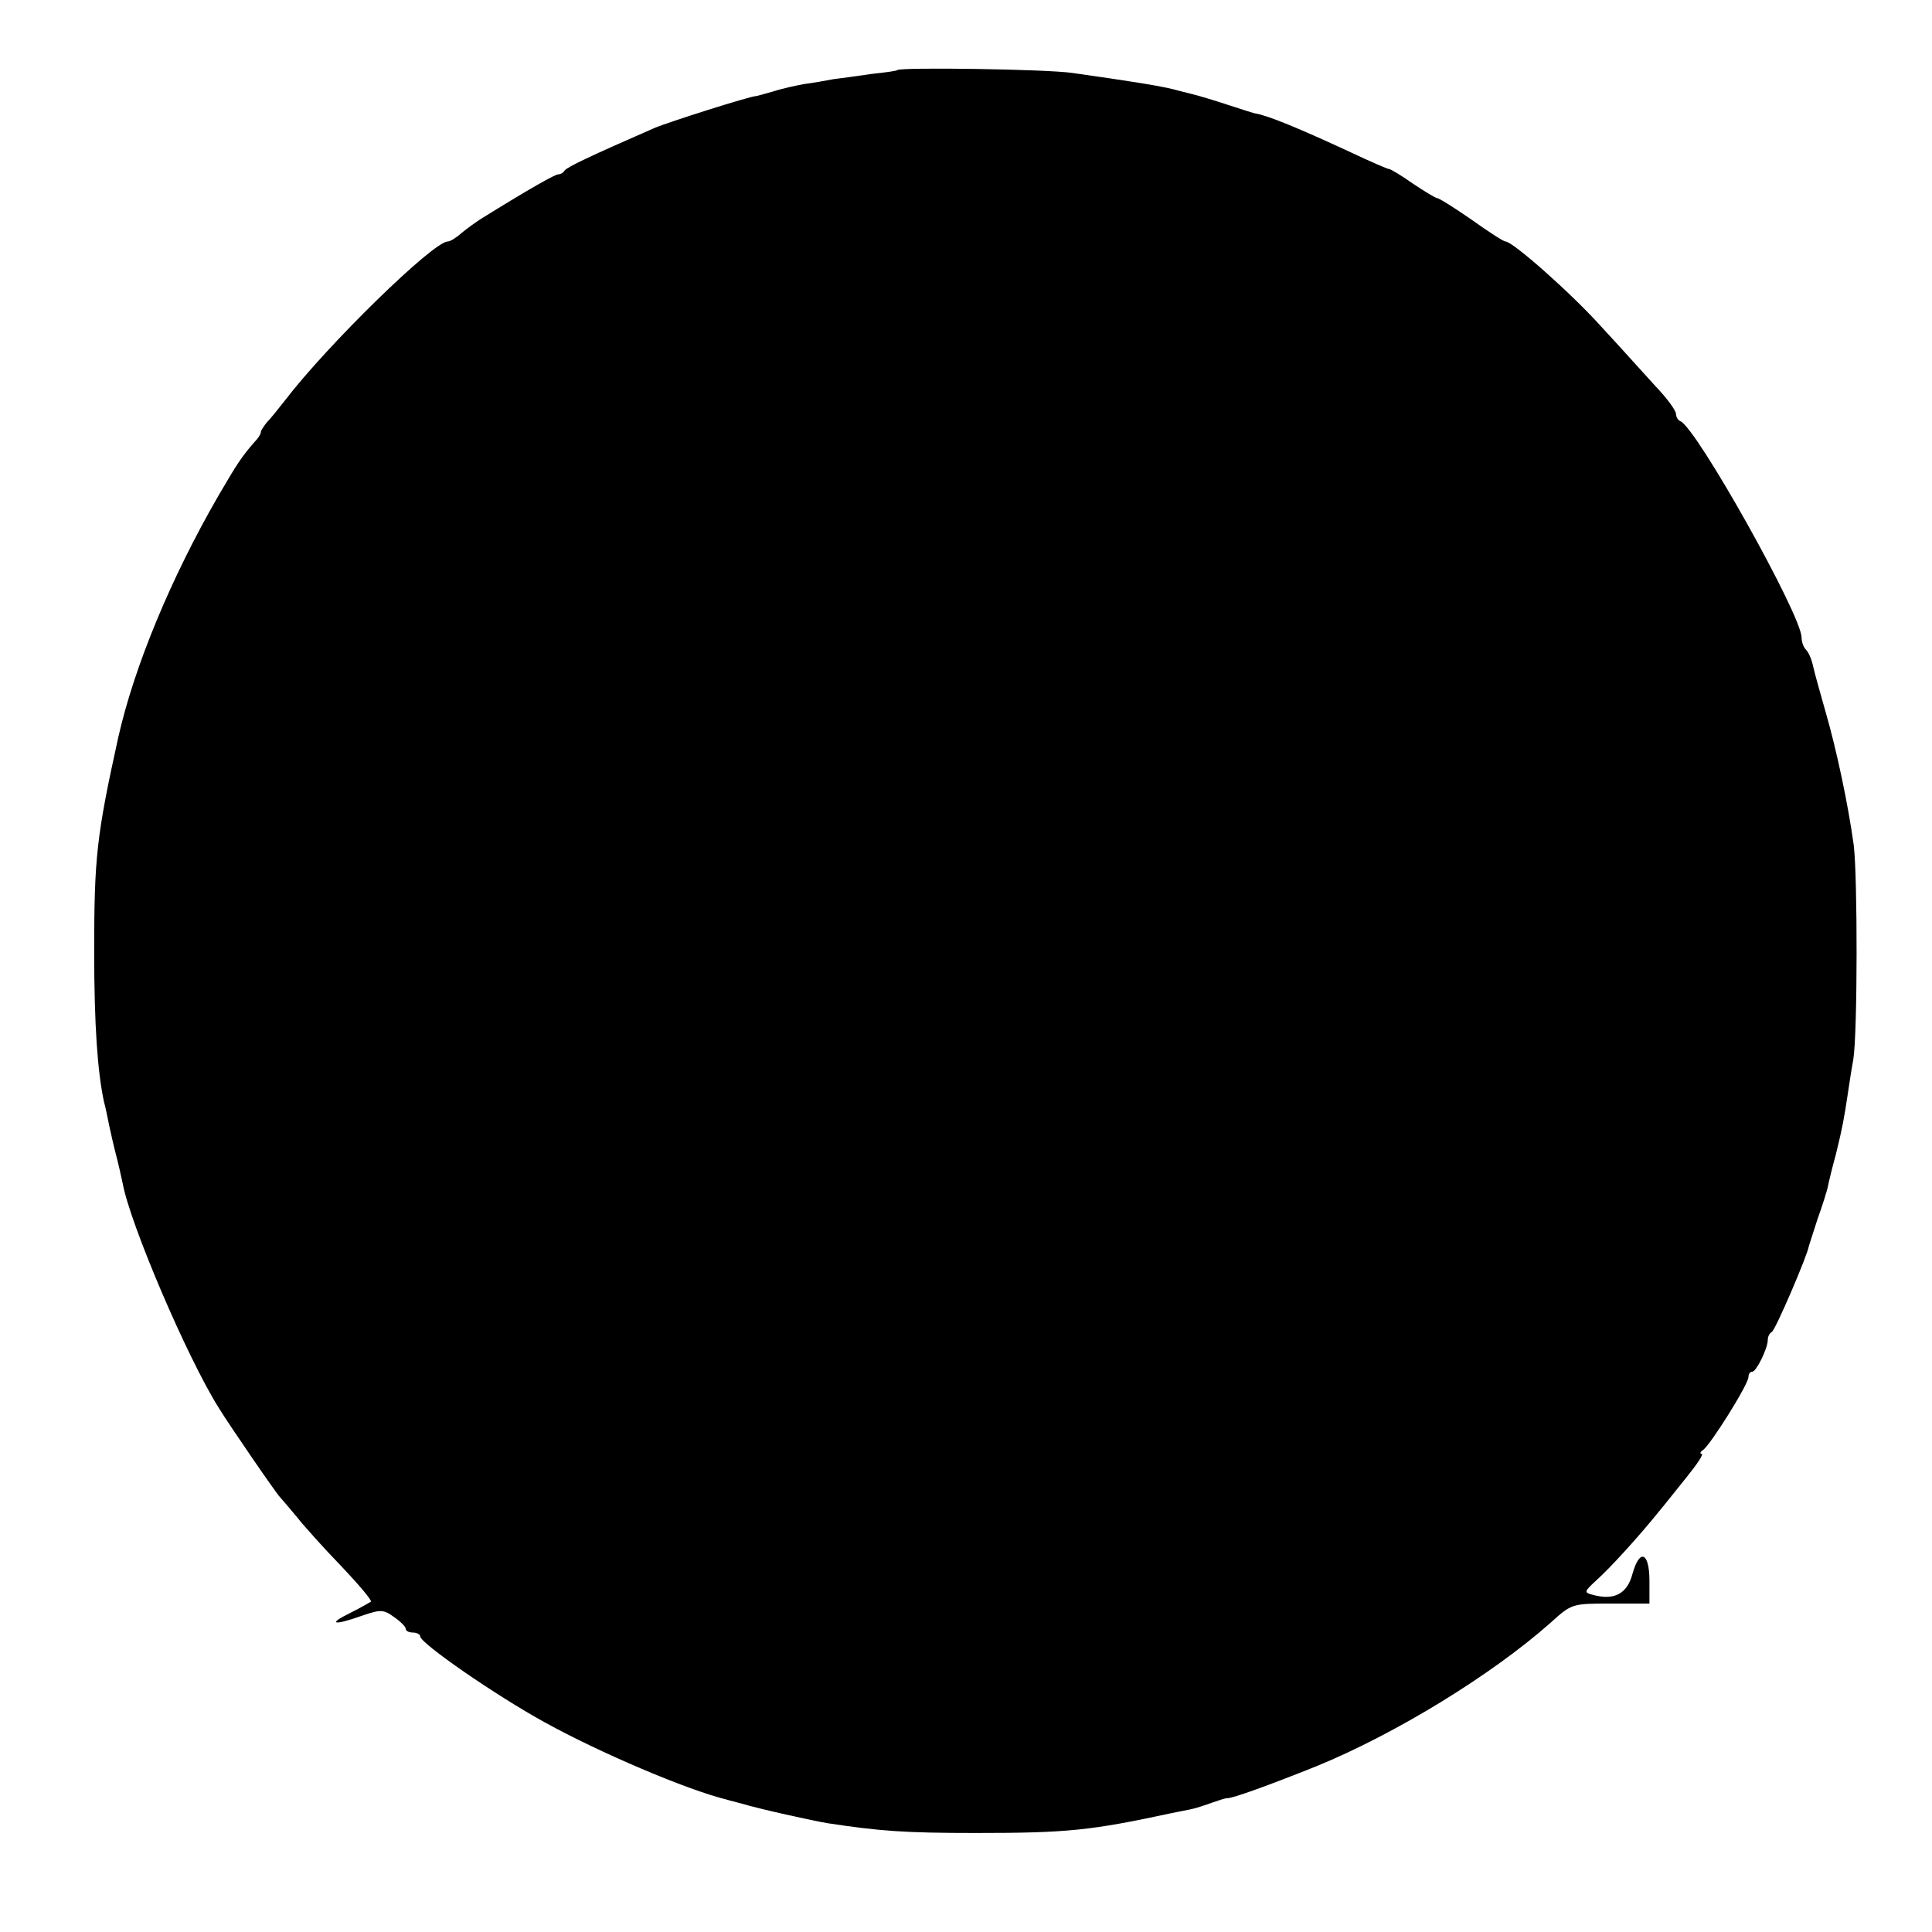
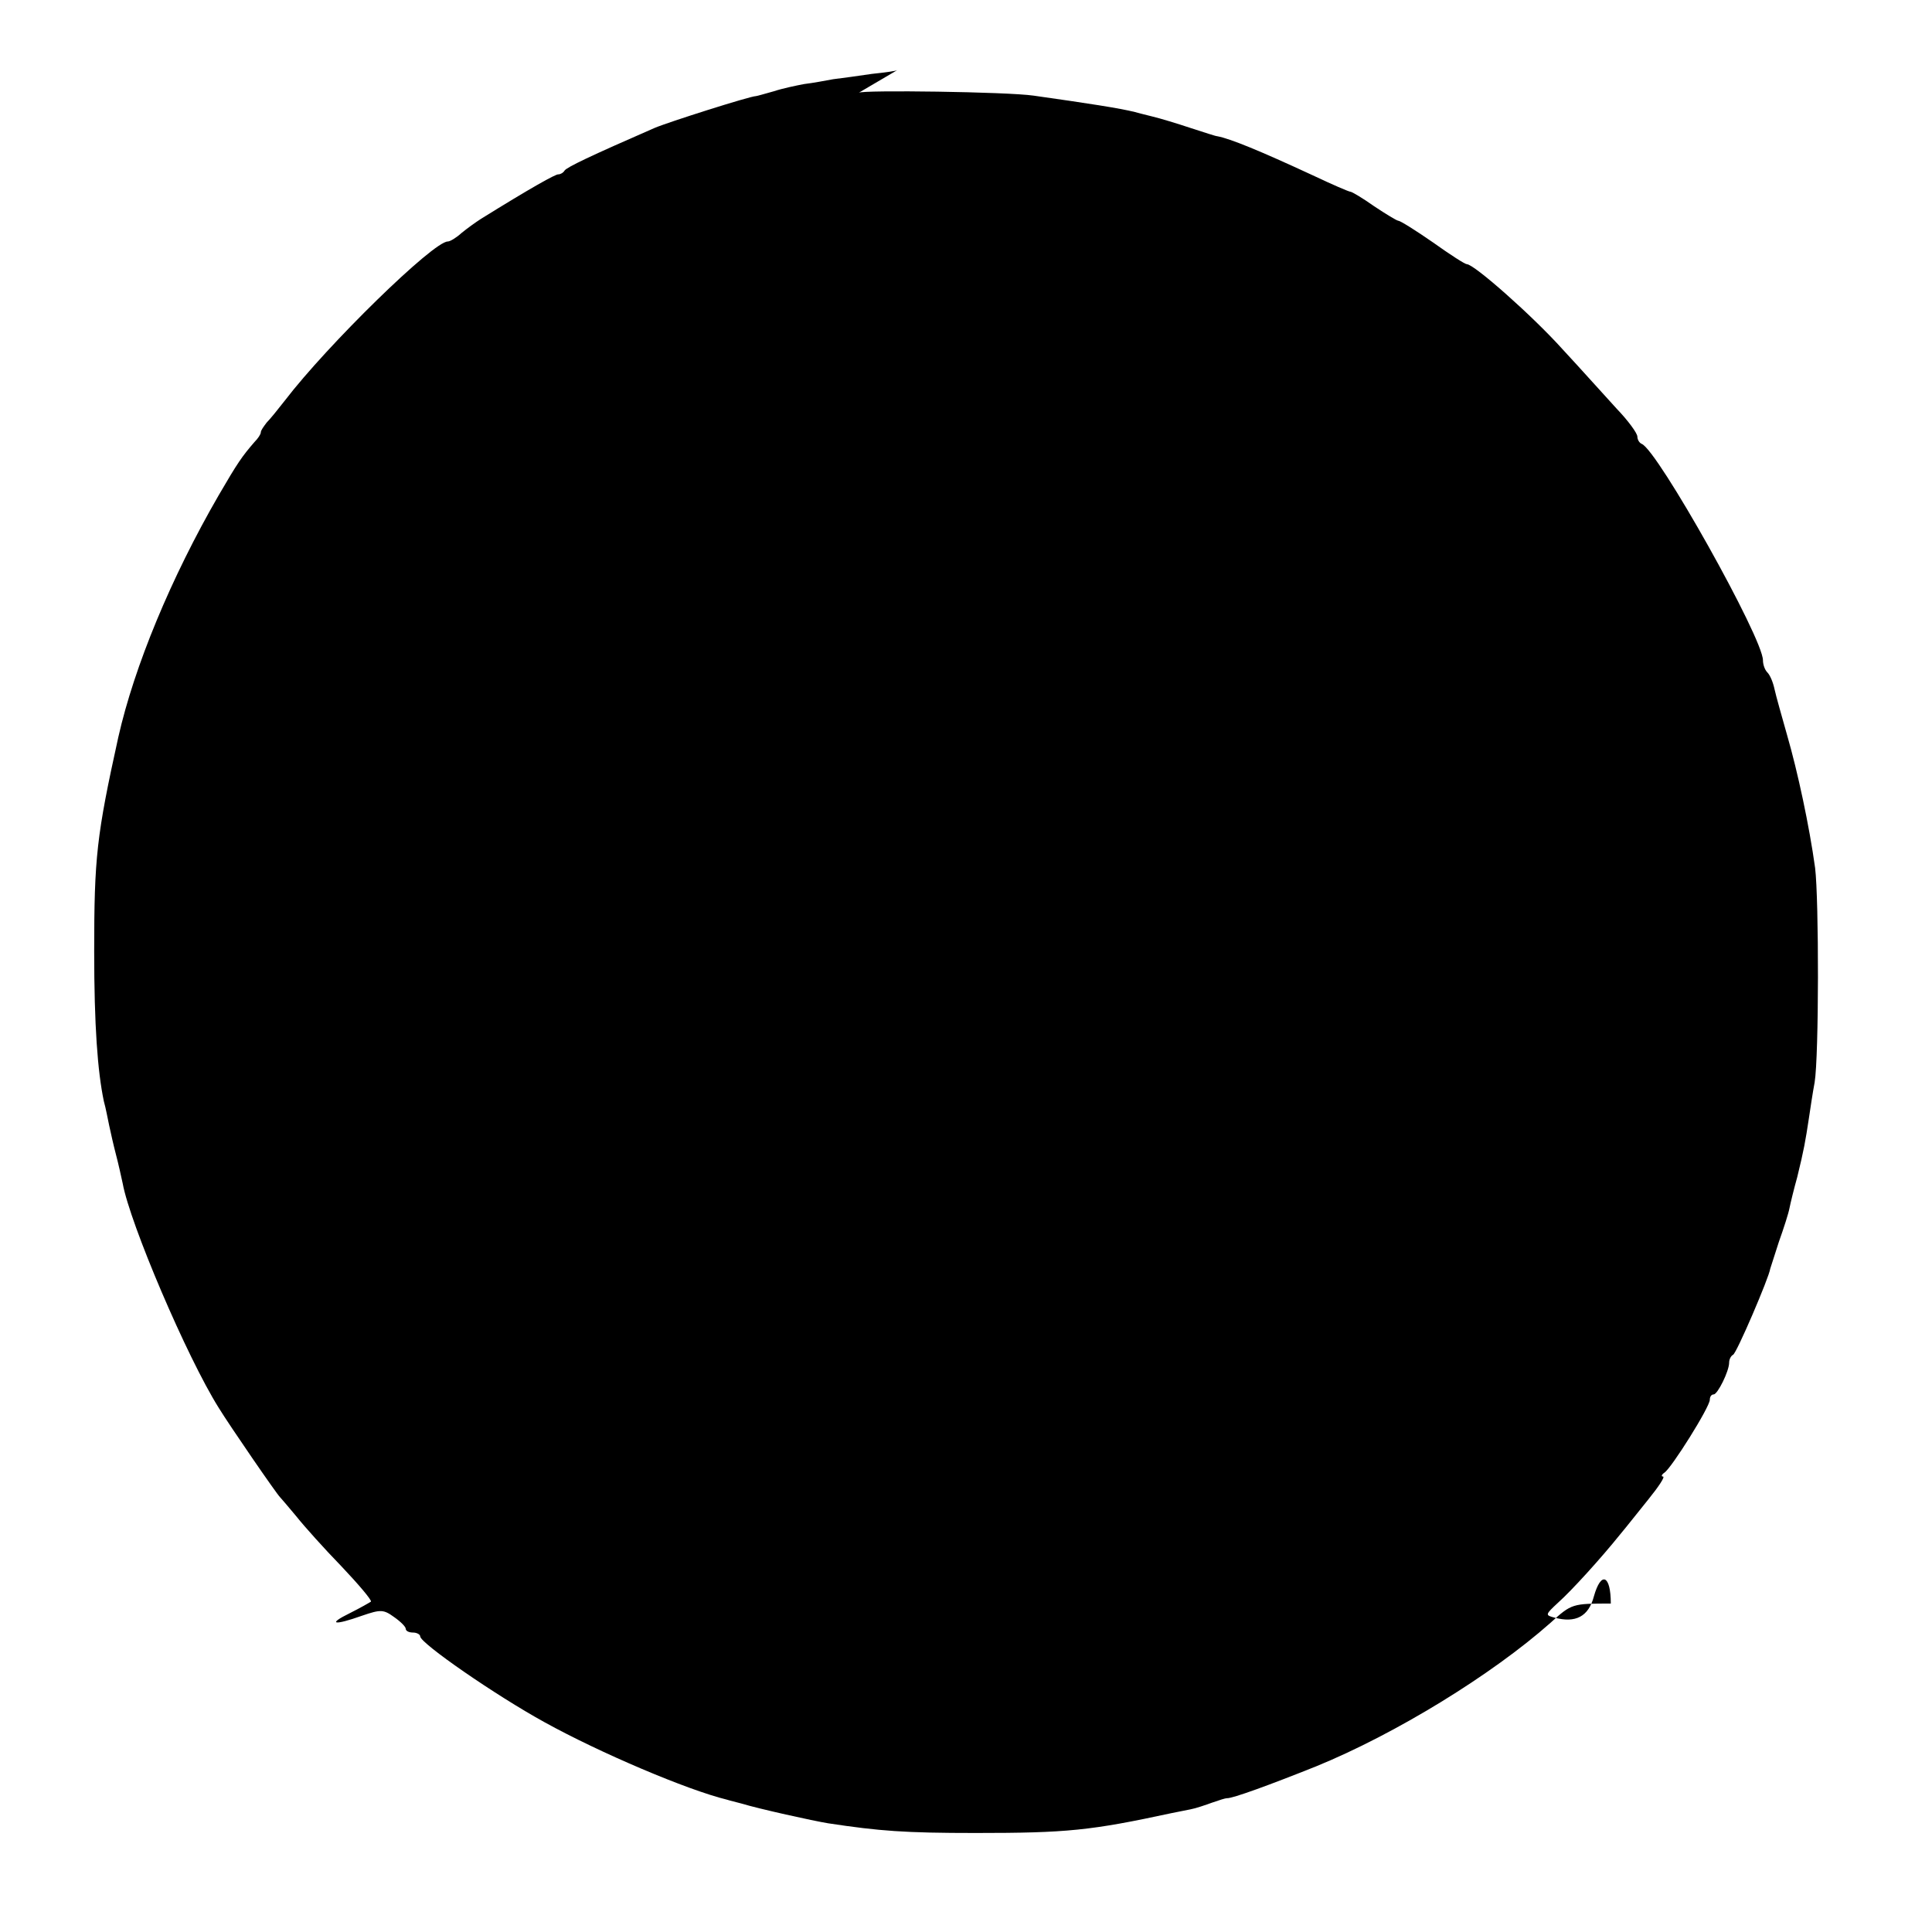
<svg xmlns="http://www.w3.org/2000/svg" version="1.0" width="400pt" height="400pt" viewBox="0 0 400 400" preserveAspectRatio="xMidYMid meet">
  <g transform="translate(0,400) scale(0.1,-0.1)" fill="#000000" stroke="none">
-     <path d="M1858 3855 c-2 -2 -25 -5 -53 -8 -27 -4 -63 -9 -80 -11 -16 -3 -43 -8 -60 -10 -16 -3 -45 -9 -63 -15 -18 -5 -35 -10 -37 -10 -12 0 -182 -54 -210 -66 -133 -58 -181 -81 -186 -88 -3 -5 -9 -8 -13 -8 -5 1 -57 -28 -160 -92 -11 -7 -29 -20 -40 -29 -11 -10 -24 -18 -29 -18 -30 0 -249 -214 -337 -329 -14 -18 -31 -39 -38 -46 -6 -8 -12 -16 -12 -20 0 -4 -6 -13 -13 -20 -26 -30 -35 -43 -74 -110 -99 -171 -175 -355 -208 -501 -45 -204 -50 -249 -50 -444 0 -153 7 -248 20 -310 4 -14 8 -36 11 -50 3 -14 9 -41 14 -60 5 -19 11 -46 14 -60 15 -83 133 -360 199 -465 22 -36 121 -180 127 -185 3 -3 18 -21 34 -40 15 -19 57 -66 93 -103 36 -38 63 -70 61 -73 -3 -2 -22 -13 -44 -24 -47 -23 -33 -26 26 -5 38 13 44 13 66 -3 13 -9 24 -20 24 -24 0 -5 7 -8 15 -8 8 0 15 -4 15 -8 0 -14 156 -122 258 -178 114 -63 295 -140 377 -160 6 -2 19 -5 30 -8 36 -11 149 -36 180 -41 106 -16 158 -20 305 -20 189 0 238 5 405 41 11 2 29 6 40 8 11 2 31 9 45 14 14 5 27 9 30 9 11 -1 90 28 185 66 164 67 363 189 485 297 44 40 45 40 125 40 l80 0 0 47 c0 59 -20 68 -35 15 -11 -42 -38 -56 -82 -44 -19 5 -19 6 8 31 28 25 88 91 129 142 11 13 37 46 58 72 21 26 35 47 30 47 -4 0 -3 4 3 8 15 10 94 136 94 151 0 6 3 11 8 11 8 0 32 48 32 66 0 7 4 14 8 16 7 2 75 161 77 178 1 3 9 28 18 56 10 28 20 59 22 70 2 10 9 39 16 64 14 57 17 75 24 121 3 20 8 54 12 75 9 55 9 378 1 444 -12 87 -36 199 -58 275 -11 39 -23 81 -26 95 -3 14 -9 29 -15 35 -5 5 -9 16 -9 25 0 46 -218 435 -251 448 -5 2 -9 9 -9 15 0 7 -19 33 -43 58 -23 25 -73 81 -112 123 -62 69 -183 176 -198 176 -4 0 -35 20 -70 45 -36 25 -68 45 -72 45 -3 0 -26 14 -50 30 -24 17 -46 30 -49 30 -3 0 -38 15 -78 34 -110 51 -171 76 -198 81 -3 0 -27 8 -55 17 -27 9 -63 20 -80 24 -16 4 -32 8 -35 9 -32 8 -97 18 -210 34 -55 8 -355 12 -362 6z" />
+     <path d="M1858 3855 c-2 -2 -25 -5 -53 -8 -27 -4 -63 -9 -80 -11 -16 -3 -43 -8 -60 -10 -16 -3 -45 -9 -63 -15 -18 -5 -35 -10 -37 -10 -12 0 -182 -54 -210 -66 -133 -58 -181 -81 -186 -88 -3 -5 -9 -8 -13 -8 -5 1 -57 -28 -160 -92 -11 -7 -29 -20 -40 -29 -11 -10 -24 -18 -29 -18 -30 0 -249 -214 -337 -329 -14 -18 -31 -39 -38 -46 -6 -8 -12 -16 -12 -20 0 -4 -6 -13 -13 -20 -26 -30 -35 -43 -74 -110 -99 -171 -175 -355 -208 -501 -45 -204 -50 -249 -50 -444 0 -153 7 -248 20 -310 4 -14 8 -36 11 -50 3 -14 9 -41 14 -60 5 -19 11 -46 14 -60 15 -83 133 -360 199 -465 22 -36 121 -180 127 -185 3 -3 18 -21 34 -40 15 -19 57 -66 93 -103 36 -38 63 -70 61 -73 -3 -2 -22 -13 -44 -24 -47 -23 -33 -26 26 -5 38 13 44 13 66 -3 13 -9 24 -20 24 -24 0 -5 7 -8 15 -8 8 0 15 -4 15 -8 0 -14 156 -122 258 -178 114 -63 295 -140 377 -160 6 -2 19 -5 30 -8 36 -11 149 -36 180 -41 106 -16 158 -20 305 -20 189 0 238 5 405 41 11 2 29 6 40 8 11 2 31 9 45 14 14 5 27 9 30 9 11 -1 90 28 185 66 164 67 363 189 485 297 44 40 45 40 125 40 c0 59 -20 68 -35 15 -11 -42 -38 -56 -82 -44 -19 5 -19 6 8 31 28 25 88 91 129 142 11 13 37 46 58 72 21 26 35 47 30 47 -4 0 -3 4 3 8 15 10 94 136 94 151 0 6 3 11 8 11 8 0 32 48 32 66 0 7 4 14 8 16 7 2 75 161 77 178 1 3 9 28 18 56 10 28 20 59 22 70 2 10 9 39 16 64 14 57 17 75 24 121 3 20 8 54 12 75 9 55 9 378 1 444 -12 87 -36 199 -58 275 -11 39 -23 81 -26 95 -3 14 -9 29 -15 35 -5 5 -9 16 -9 25 0 46 -218 435 -251 448 -5 2 -9 9 -9 15 0 7 -19 33 -43 58 -23 25 -73 81 -112 123 -62 69 -183 176 -198 176 -4 0 -35 20 -70 45 -36 25 -68 45 -72 45 -3 0 -26 14 -50 30 -24 17 -46 30 -49 30 -3 0 -38 15 -78 34 -110 51 -171 76 -198 81 -3 0 -27 8 -55 17 -27 9 -63 20 -80 24 -16 4 -32 8 -35 9 -32 8 -97 18 -210 34 -55 8 -355 12 -362 6z" />
  </g>
</svg>